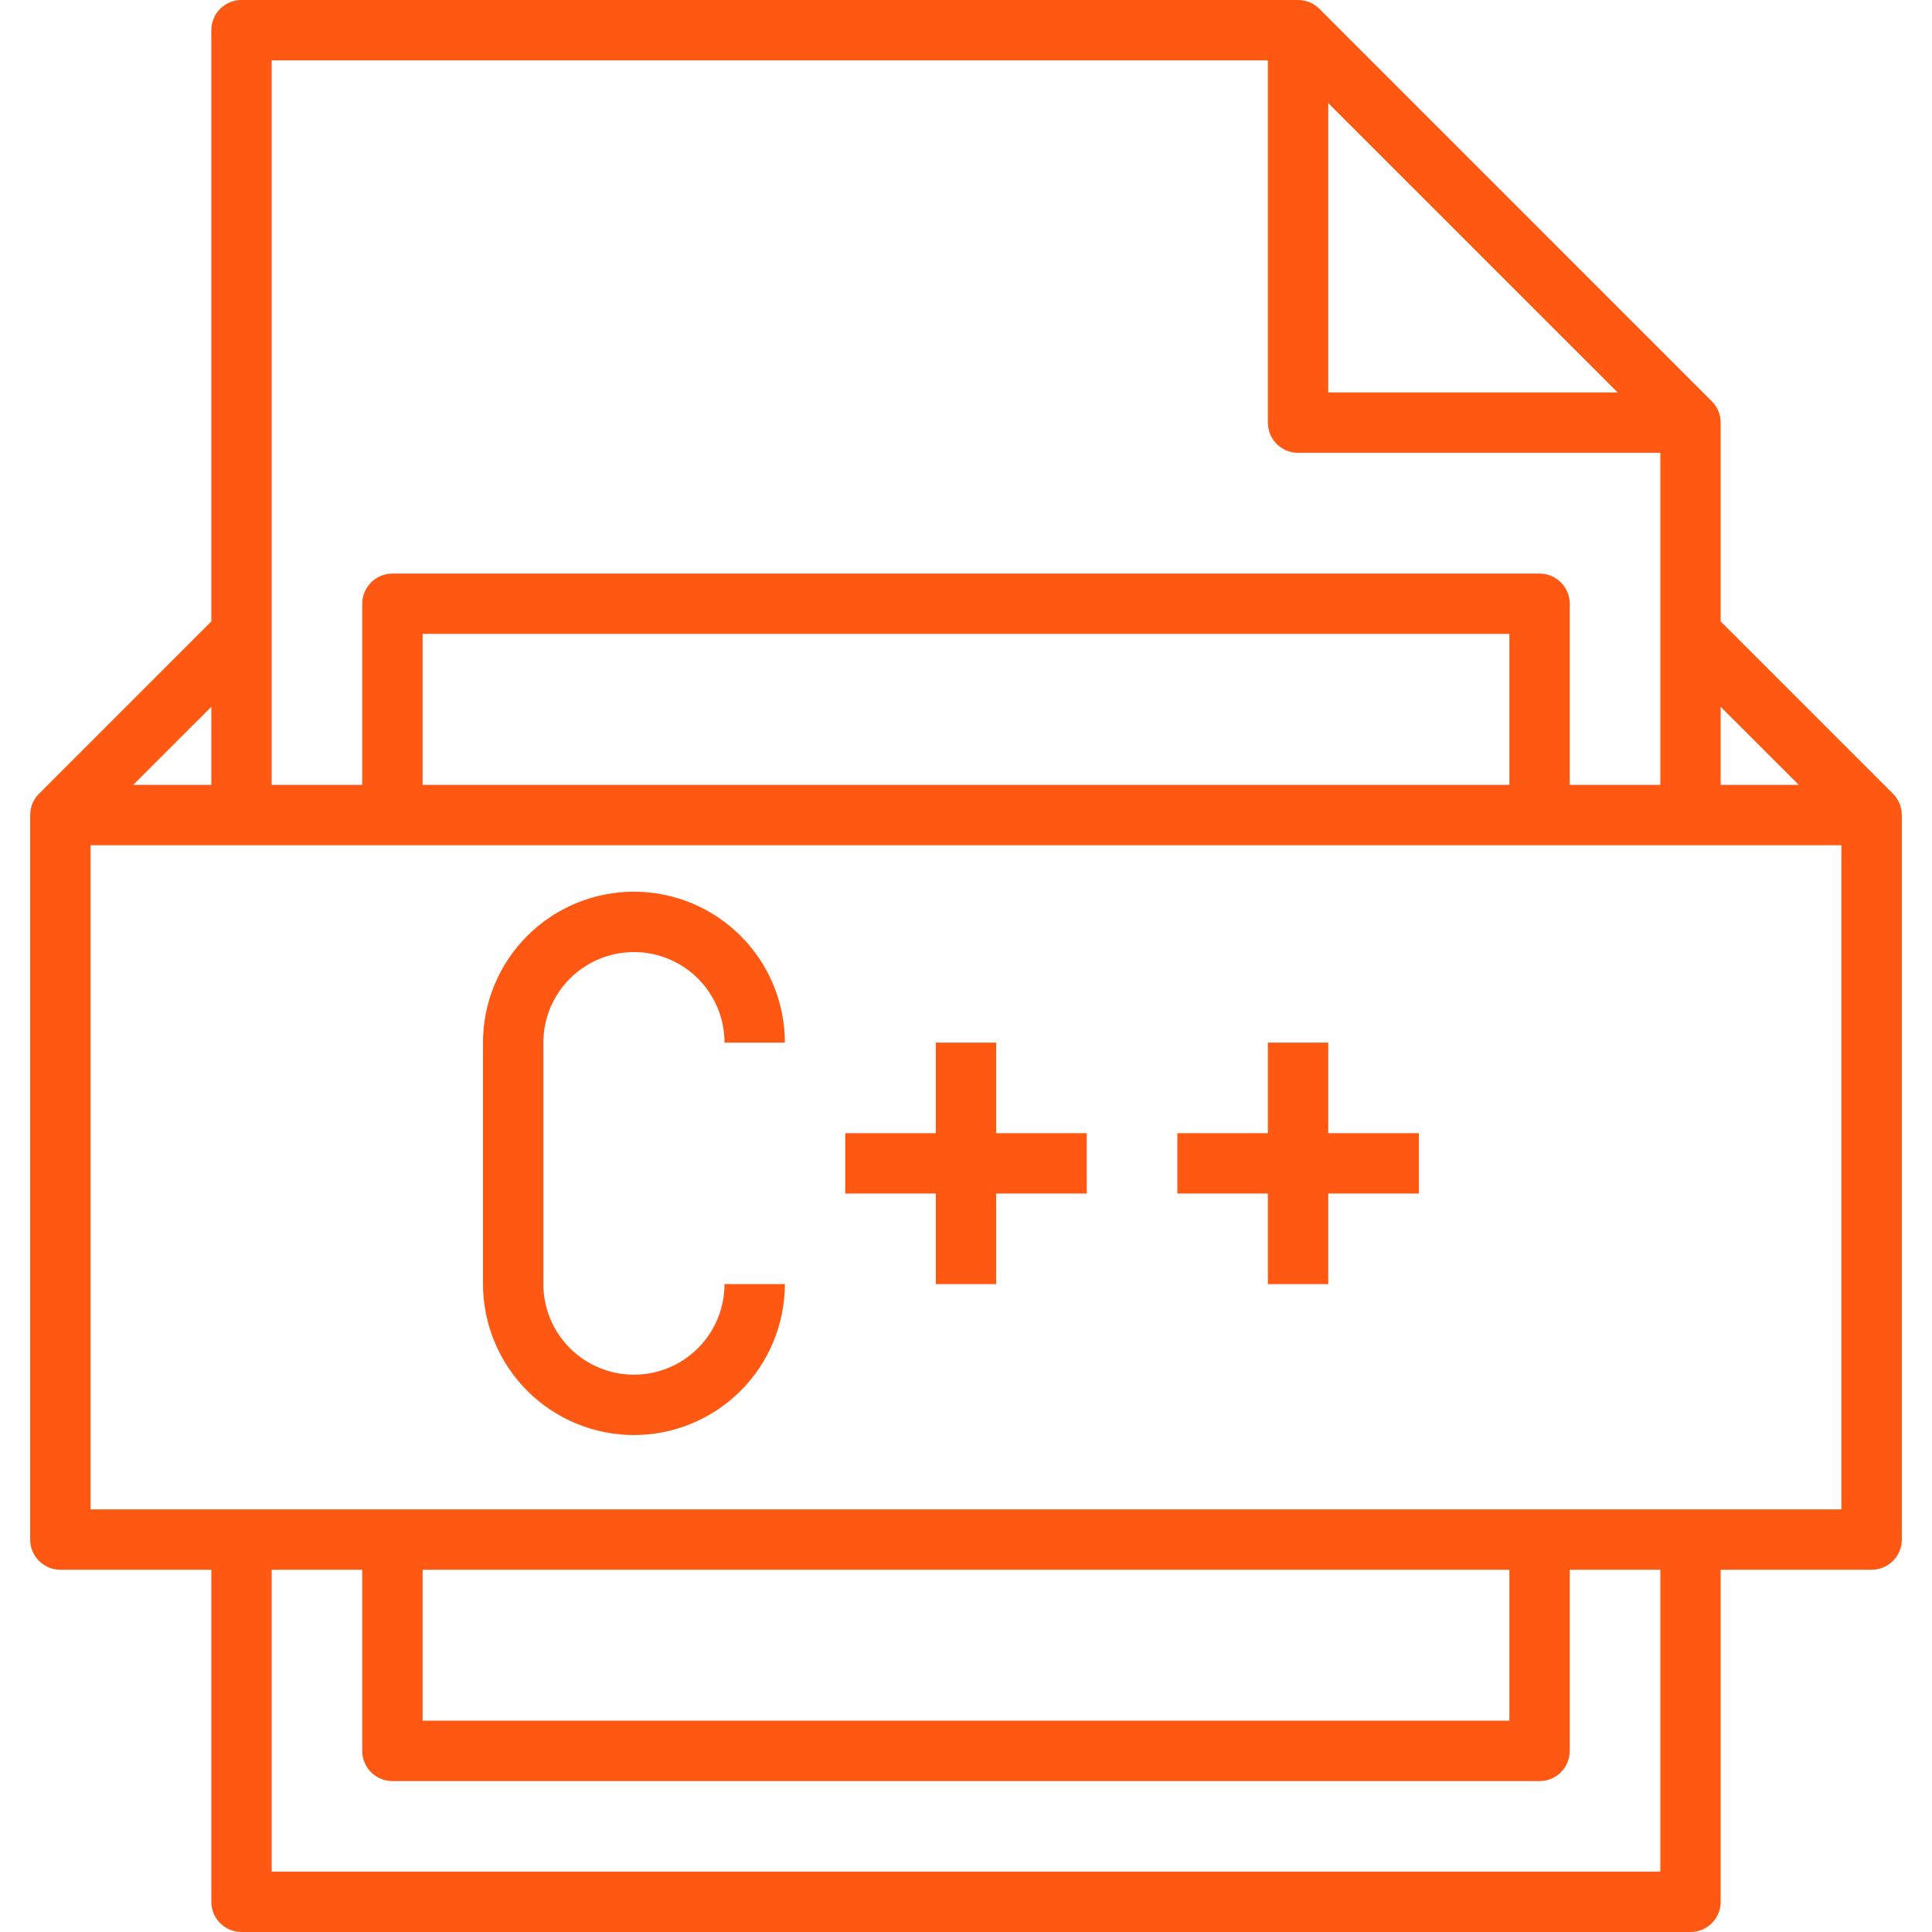
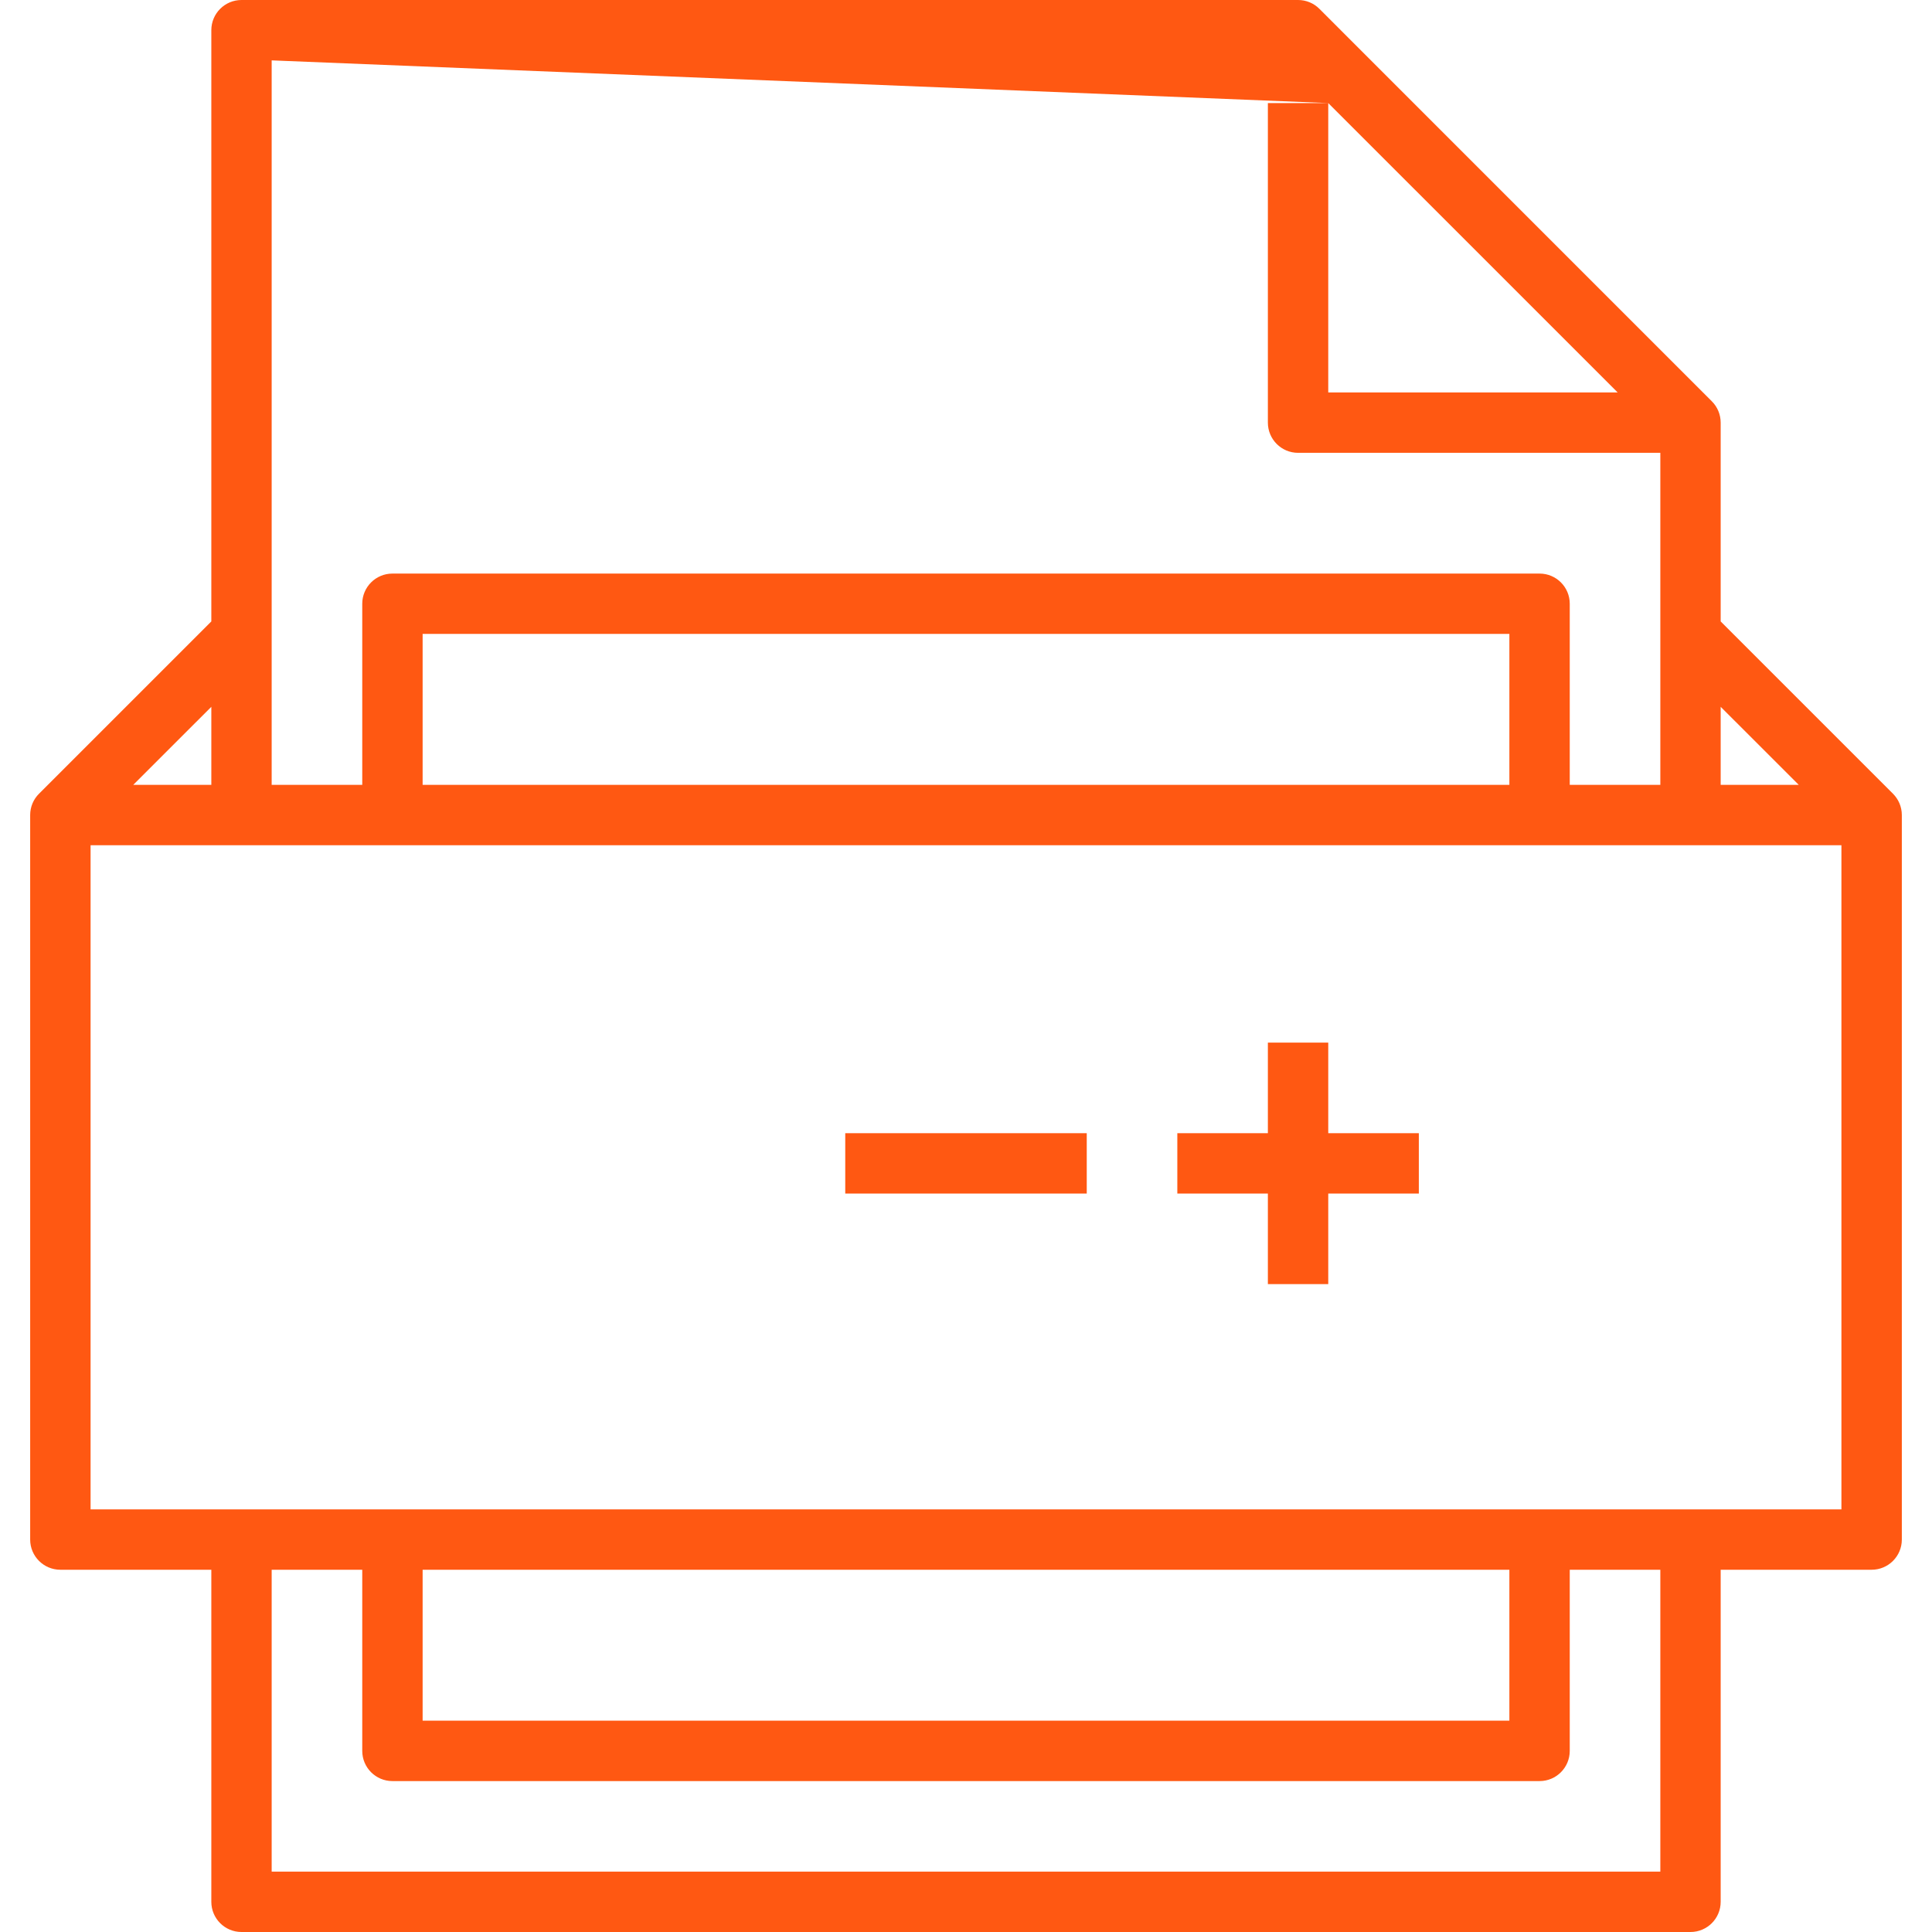
<svg xmlns="http://www.w3.org/2000/svg" width="52" height="52" viewBox="0 0 52 52" fill="none">
-   <path d="M50.949 21.362L46.312 16.726V11.375C46.312 11.16 46.227 10.953 46.074 10.801L35.512 0.238C35.36 0.085 35.154 0 34.938 0H6.5C6.051 0 5.688 0.364 5.688 0.812V16.726L1.051 21.362C0.903 21.509 0.812 21.712 0.812 21.938V41.438C0.812 41.886 1.176 42.25 1.625 42.25H5.688V51.188C5.688 51.636 6.051 52 6.5 52H45.5C45.949 52 46.312 51.636 46.312 51.188V42.25H50.375C50.824 42.25 51.188 41.886 51.188 41.438V21.938C51.188 21.712 51.096 21.509 50.949 21.362ZM46.312 19.024L48.414 21.125H46.312V19.024ZM35.75 2.774L43.539 10.562H35.75V2.774ZM7.312 1.625H34.125V11.375C34.125 11.823 34.488 12.188 34.938 12.188H44.688V21.125H42.25V16.25C42.25 15.802 41.887 15.438 41.438 15.438H10.562C10.113 15.438 9.75 15.802 9.75 16.25V21.125H7.312V1.625ZM40.625 17.062V21.125H11.375V17.062H40.625ZM5.688 19.024V21.125H3.586L5.688 19.024ZM44.688 50.375H7.312V42.25H9.75V47.125C9.75 47.574 10.113 47.938 10.562 47.938H41.438C41.887 47.938 42.25 47.574 42.25 47.125V42.25H44.688V50.375ZM11.375 46.312V42.25H40.625V46.312H11.375ZM49.562 40.625H2.438V22.75H49.562V40.625Z" fill="#FF5812" />
-   <path d="M17.062 38.625C15.986 38.624 14.953 38.195 14.191 37.434C13.43 36.672 13.001 35.639 13 34.562V28.062C13 26.985 13.428 25.952 14.19 25.19C14.952 24.428 15.985 24 17.062 24C18.14 24 19.173 24.428 19.935 25.19C20.697 25.952 21.125 26.985 21.125 28.062H19.5C19.5 27.416 19.243 26.796 18.786 26.339C18.329 25.882 17.709 25.625 17.062 25.625C16.416 25.625 15.796 25.882 15.339 26.339C14.882 26.796 14.625 27.416 14.625 28.062V34.562C14.625 35.209 14.882 35.829 15.339 36.286C15.796 36.743 16.416 37 17.062 37C17.709 37 18.329 36.743 18.786 36.286C19.243 35.829 19.5 35.209 19.5 34.562H21.125C21.124 35.639 20.695 36.672 19.934 37.434C19.172 38.195 18.14 38.624 17.062 38.625Z" fill="#FF5812" />
-   <path d="M25.188 28.062H26.812V34.562H25.188V28.062Z" fill="#FF5812" />
+   <path d="M50.949 21.362L46.312 16.726V11.375C46.312 11.16 46.227 10.953 46.074 10.801L35.512 0.238C35.36 0.085 35.154 0 34.938 0H6.5C6.051 0 5.688 0.364 5.688 0.812V16.726L1.051 21.362C0.903 21.509 0.812 21.712 0.812 21.938V41.438C0.812 41.886 1.176 42.25 1.625 42.25H5.688V51.188C5.688 51.636 6.051 52 6.5 52H45.5C45.949 52 46.312 51.636 46.312 51.188V42.25H50.375C50.824 42.25 51.188 41.886 51.188 41.438V21.938C51.188 21.712 51.096 21.509 50.949 21.362ZM46.312 19.024L48.414 21.125H46.312V19.024ZM35.75 2.774L43.539 10.562H35.75V2.774ZH34.125V11.375C34.125 11.823 34.488 12.188 34.938 12.188H44.688V21.125H42.25V16.25C42.25 15.802 41.887 15.438 41.438 15.438H10.562C10.113 15.438 9.75 15.802 9.75 16.25V21.125H7.312V1.625ZM40.625 17.062V21.125H11.375V17.062H40.625ZM5.688 19.024V21.125H3.586L5.688 19.024ZM44.688 50.375H7.312V42.25H9.75V47.125C9.75 47.574 10.113 47.938 10.562 47.938H41.438C41.887 47.938 42.25 47.574 42.25 47.125V42.25H44.688V50.375ZM11.375 46.312V42.25H40.625V46.312H11.375ZM49.562 40.625H2.438V22.75H49.562V40.625Z" fill="#FF5812" />
  <path d="M22.75 30.5H29.25V32.125H22.75V30.5Z" fill="#FF5812" />
  <path d="M34.125 28.062H35.75V34.562H34.125V28.062Z" fill="#FF5812" />
  <path d="M31.688 30.5H38.188V32.125H31.688V30.5Z" fill="#FF5812" />
</svg>